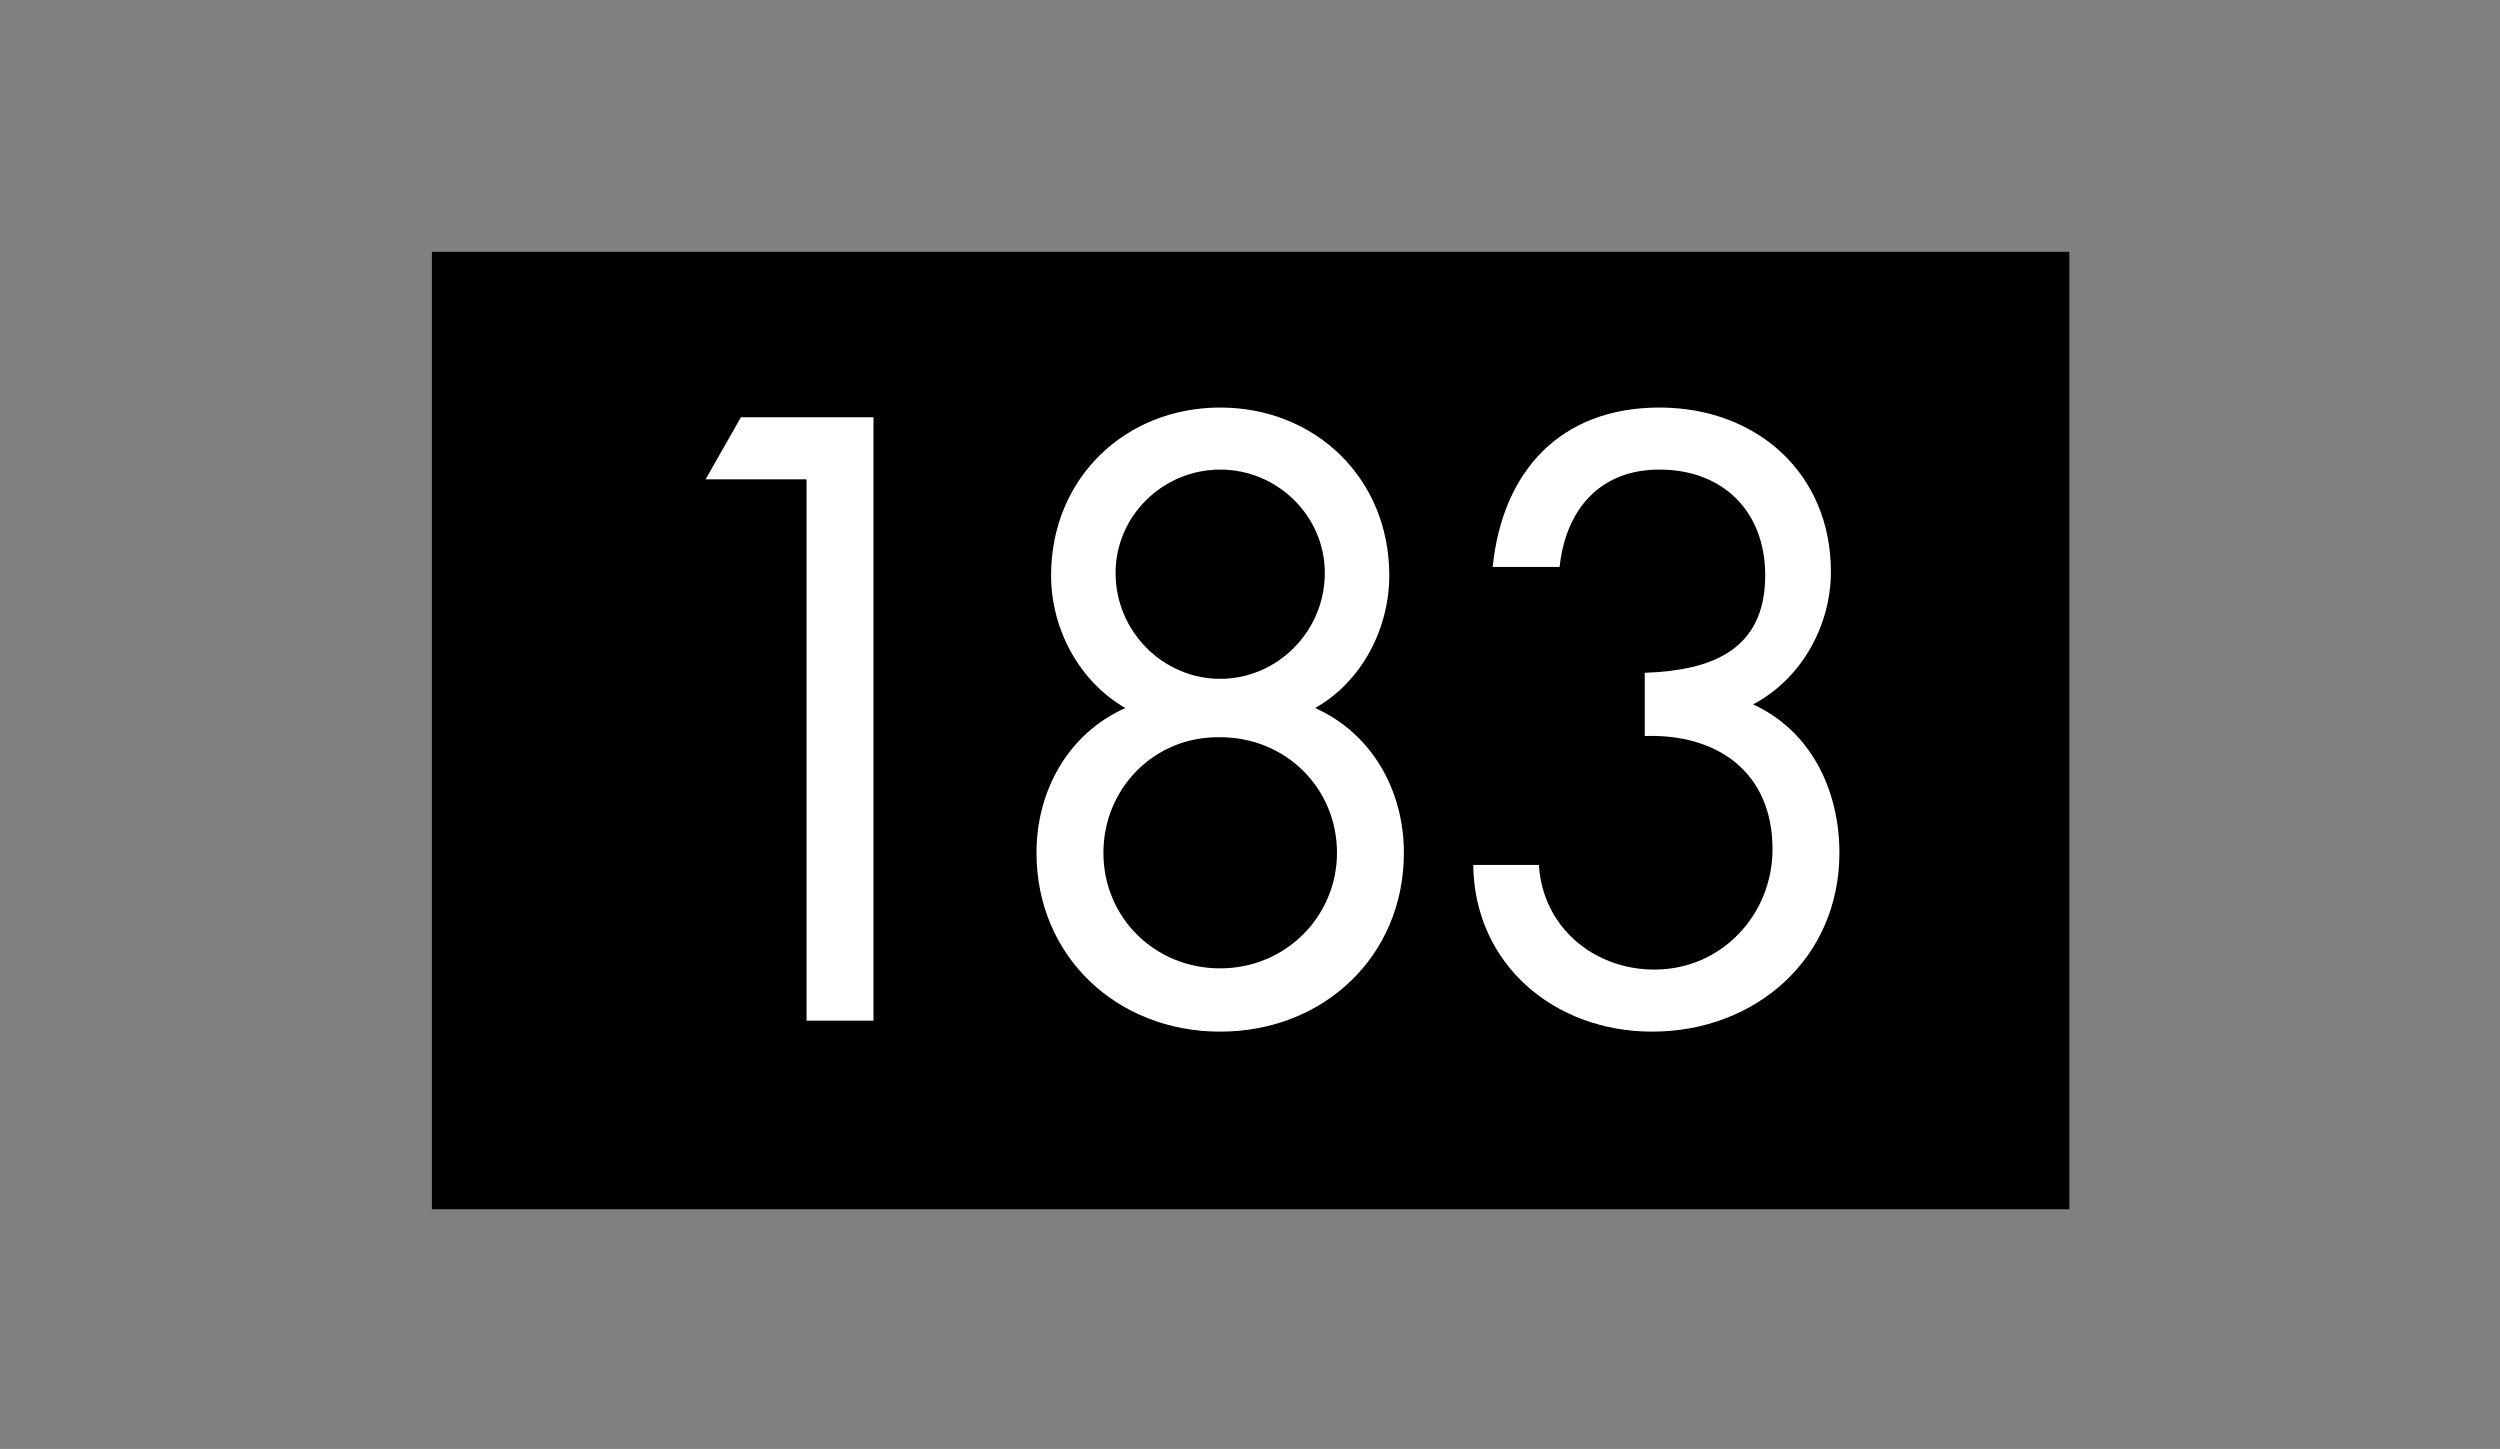
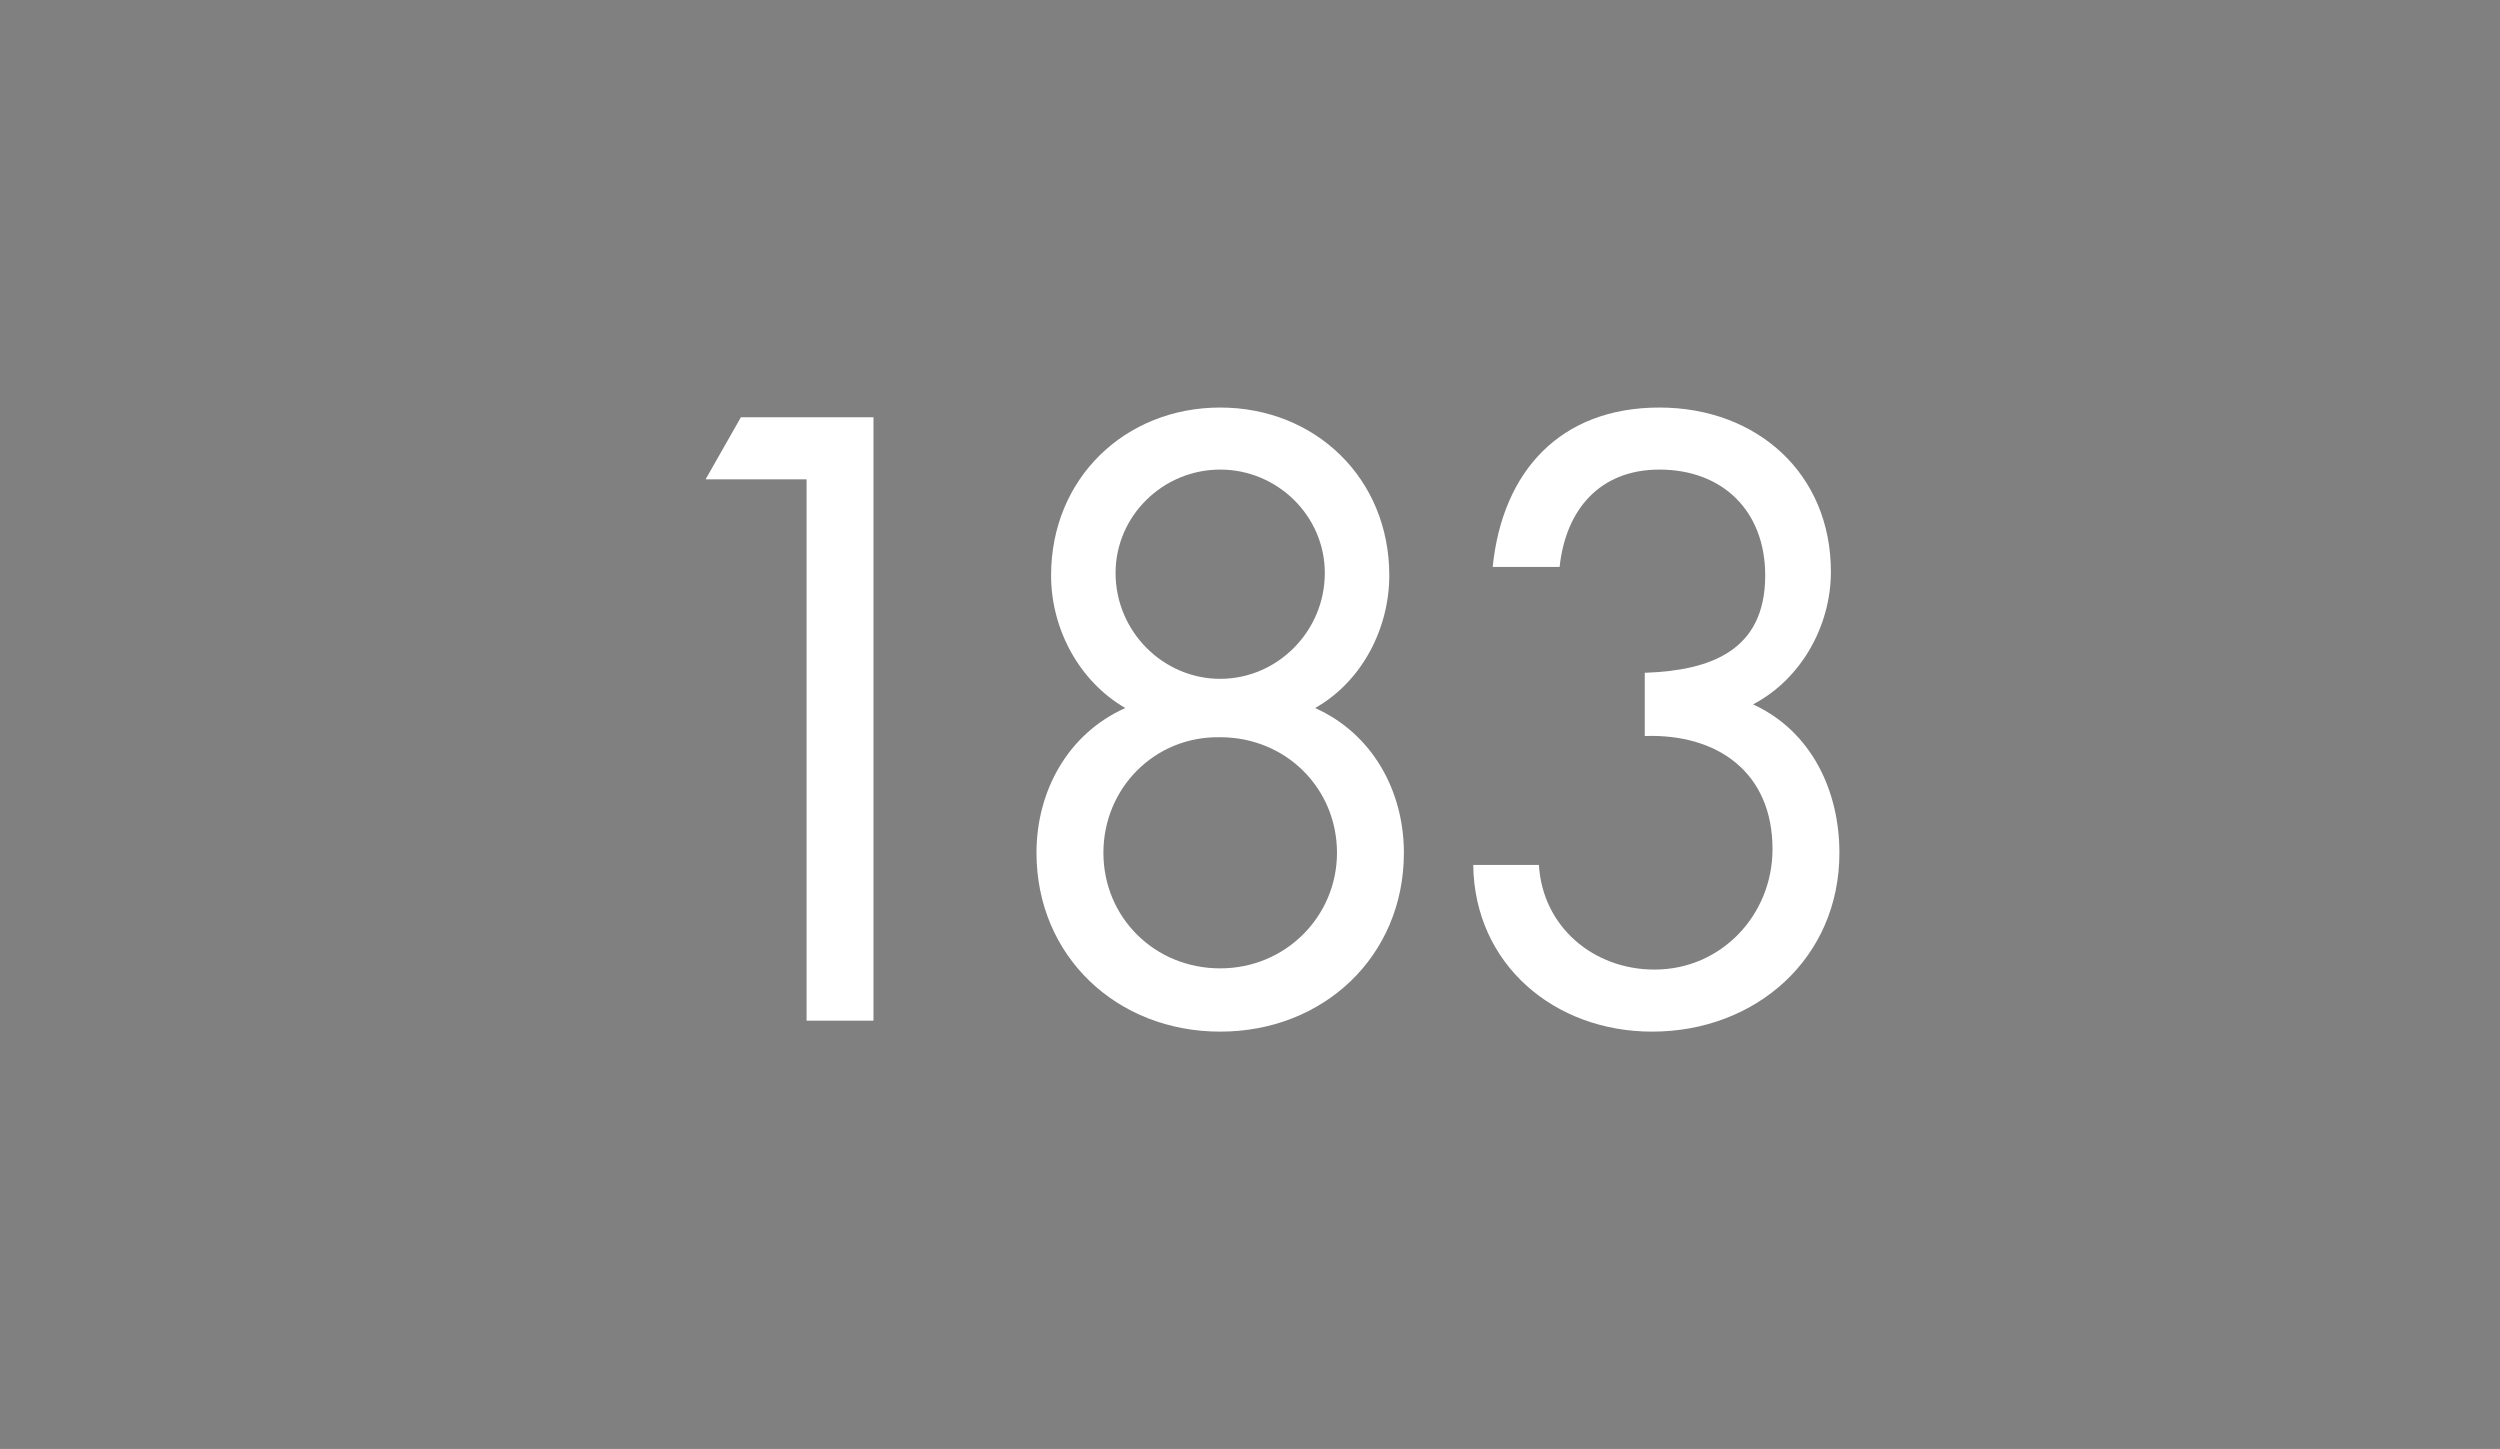
<svg xmlns="http://www.w3.org/2000/svg" version="1.1" x="0px" y="0px" viewBox="0 0 205.5 119.1" style="enable-background:new 0 0 205.5 119.1;">
  <rect x="0" y="0" width="205.5" height="119.1" fill="#808080" stroke="none" />
  <style type="text/css">
	.st0{fill:none;stroke:#000000;stroke-width:6.796;stroke-miterlimit:10;}
	.st1{fill:#FFFFFF;}
	.st2{fill:none;stroke:#000000;stroke-width:4.252;stroke-linecap:round;}
	.st3{fill:#FFFFFF;stroke:#000000;stroke-width:4.252;stroke-linecap:round;}
	.st4{fill:#386B54;stroke:#000000;stroke-width:4.252;stroke-linecap:round;}
	.st5{fill:none;stroke:#000000;stroke-width:2.557;stroke-linecap:round;}
	.st6{fill:#386B54;}
	.st7{fill:#009FE3;}
</style>
  <g id="Ebene_1">
    <g>
      <g>
        <g>
-           <rect x="35.5" y="20.7" width="134.6" height="78.7" />
-         </g>
+           </g>
      </g>
      <g>
        <path class="st1" d="M58,39.4l2.9-5.1h10.9v49.6h-5.5V39.4H58z" />
        <path class="st1" d="M114.2,47.3c0,4.3-2.2,8.7-6.1,10.9c4.7,2.1,7.3,6.8,7.3,11.9c0,8.5-6.6,14.7-15.1,14.7&#10;    c-8.5,0-15.1-6.2-15.1-14.7c0-5.1,2.6-9.8,7.3-11.9c-3.8-2.2-6.1-6.5-6.1-10.9c0-8,6.1-13.8,13.9-13.8S114.2,39.3,114.2,47.3z&#10;     M90.7,70.1c0,5.3,4.2,9.5,9.6,9.5c5.4,0,9.6-4.3,9.6-9.5c0-5.3-4.2-9.5-9.6-9.5C94.9,60.5,90.7,64.8,90.7,70.1z M91.7,47.1&#10;    c0,4.8,3.9,8.7,8.6,8.7c4.7,0,8.6-3.9,8.6-8.7c0-4.7-3.9-8.5-8.6-8.5C95.6,38.6,91.7,42.4,91.7,47.1z" />
        <path class="st1" d="M135.3,55.3c5.3-0.2,9.8-1.8,9.8-8c0-5.3-3.5-8.7-8.7-8.7c-4.9,0-7.7,3.3-8.2,8h-5.5&#10;    c0.8-7.9,5.6-13.1,13.7-13.1c8,0,14.1,5.4,14.1,13.5c0,4.4-2.4,8.8-6.4,10.9c4.8,2.2,7.1,7.1,7.1,12.2c0,8.7-6.9,14.7-15.4,14.7&#10;    c-8,0-14.6-5.5-14.7-13.7h5.4c0.3,5.1,4.5,8.6,9.5,8.6c5.5,0,9.7-4.5,9.7-9.9c0-6.3-4.5-9.5-10.5-9.3V55.3z" />
      </g>
    </g>
  </g>
  <g id="Ebene_2">
</g>
  <g id="_x3C_Ebene_x3E_">
</g>
</svg>